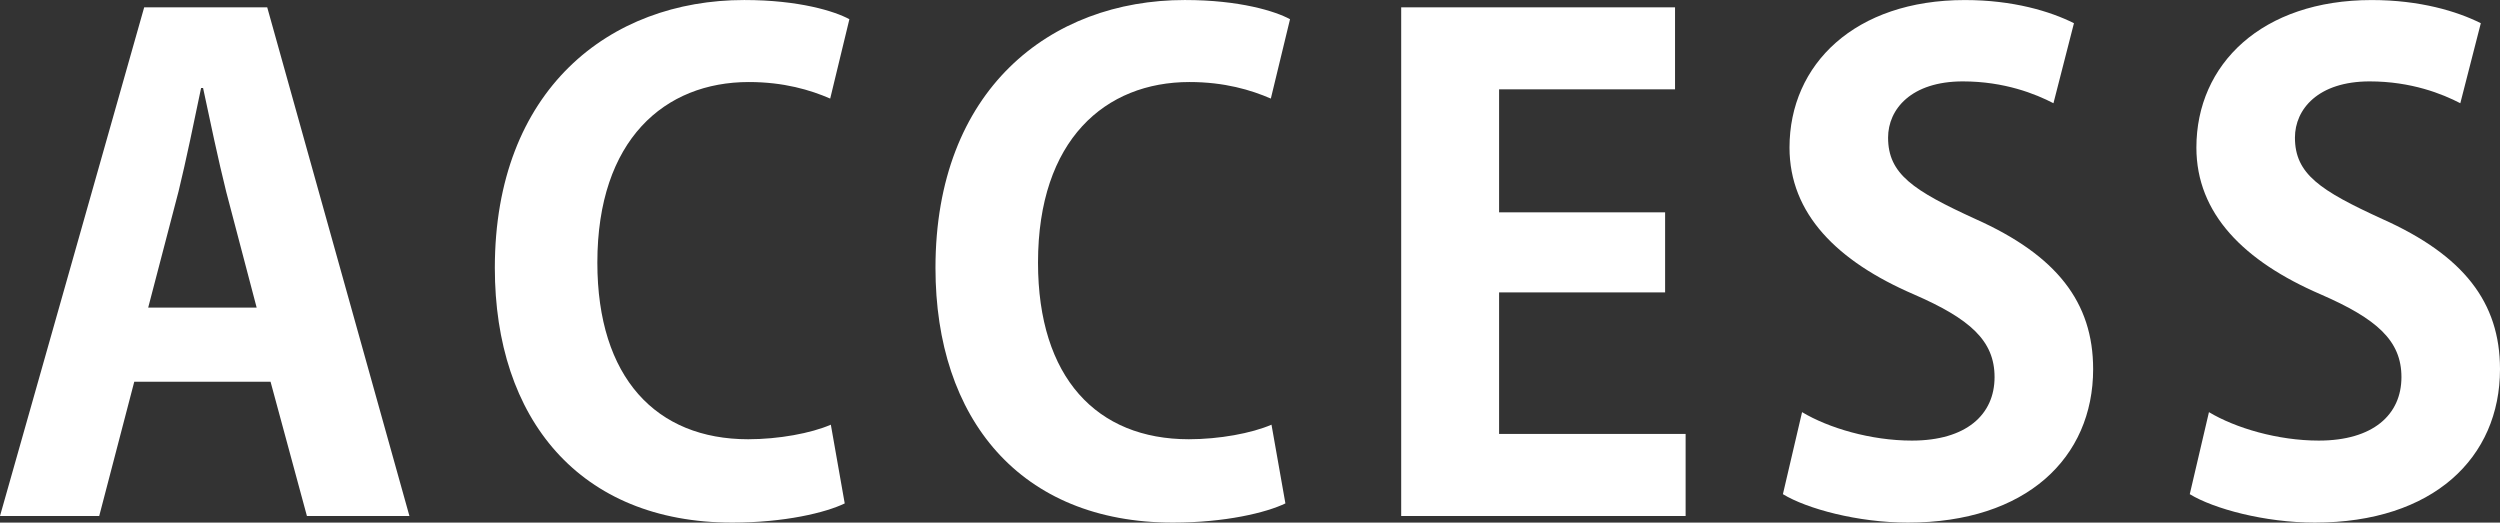
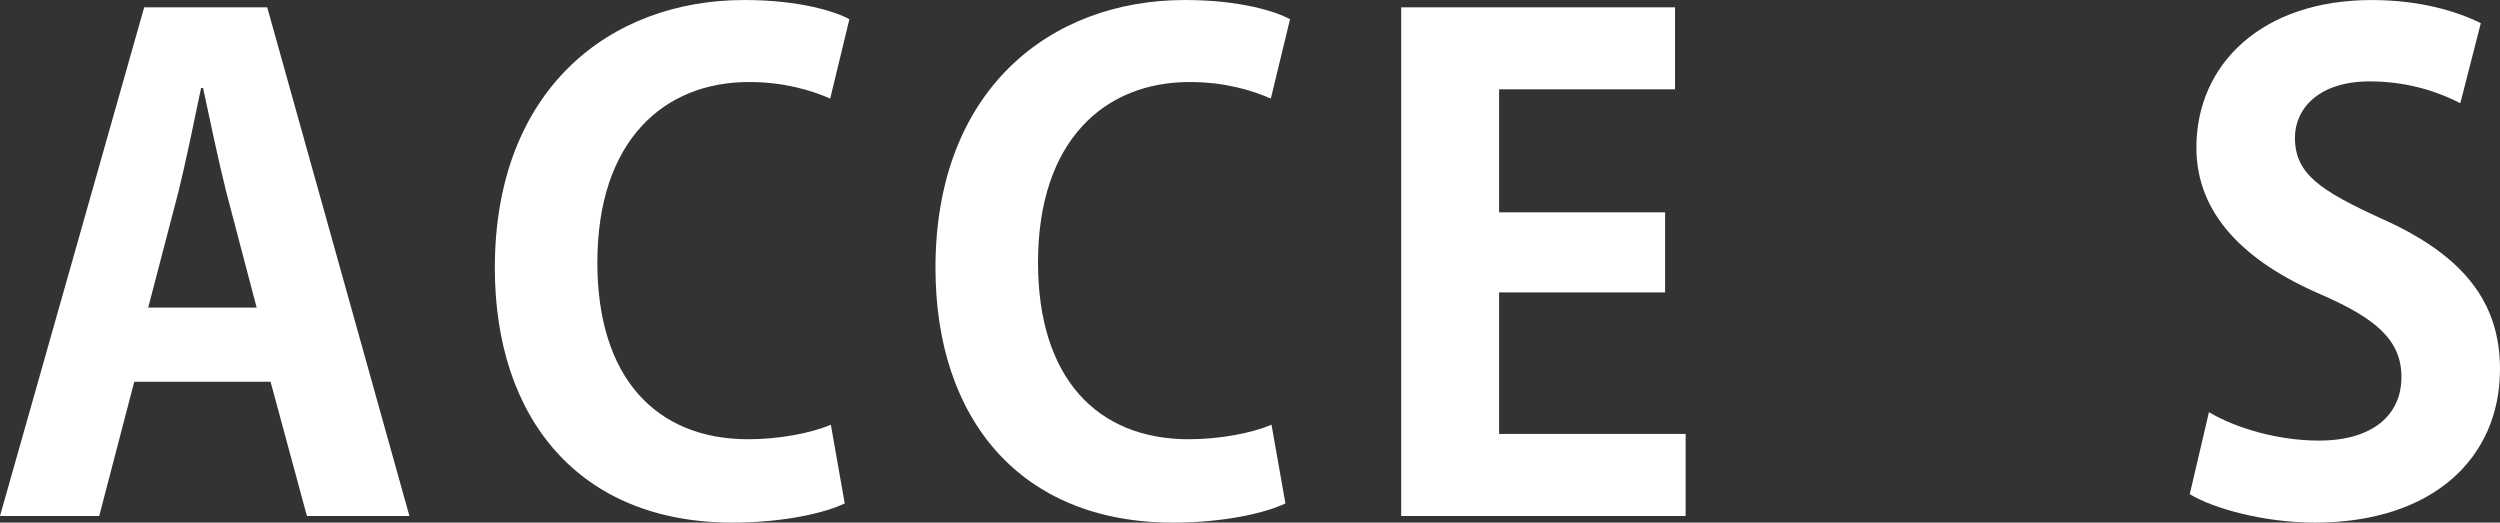
<svg xmlns="http://www.w3.org/2000/svg" id="b" width="37.414mm" height="7.821mm" viewBox="0 0 106.056 22.168">
  <rect x="0" y="0" width="106.056" height="22.168" fill="#333333" stroke="none" />
  <defs>
    <style>.d{fill:#fff;}</style>
  </defs>
  <g id="c">
    <path class="d" d="M17.37,21.888h-4.35l-1.543-5.696h-5.781l-1.487,5.696H0L6.117.309h5.219l6.033,21.579ZM10.888,13.048l-1.291-4.911c-.336-1.347-.702-3.086-.982-4.405h-.084c-.28,1.347-.645,3.115-.954,4.377l-1.29,4.939h4.602Z" />
    <path class="d" d="M35.836,21.355c-.813.393-2.553.814-4.77.814-6.482,0-10.074-4.406-10.074-10.804C20.992,3.816,25.847,0,31.571,0c2.329,0,3.844.477,4.462.814l-.814,3.367c-.842-.365-1.964-.702-3.452-.702-3.563,0-6.426,2.441-6.426,7.661,0,4.883,2.498,7.493,6.398,7.493,1.291,0,2.666-.253,3.507-.618l.589,3.339Z" />
    <path class="d" d="M54.529,21.355c-.814.393-2.554.814-4.77.814-6.482,0-10.074-4.406-10.074-10.804,0-7.548,4.854-11.365,10.579-11.365,2.329,0,3.845.477,4.462.814l-.814,3.367c-.842-.365-1.964-.702-3.451-.702-3.563,0-6.426,2.441-6.426,7.661,0,4.883,2.497,7.493,6.397,7.493,1.291,0,2.666-.253,3.508-.618l.59,3.339Z" />
    <path class="d" d="M71.508,21.888h-12.066V.309h11.617v3.479h-7.464v5.219h7.043v3.396h-7.043v6.005h7.913v3.479Z" />
-     <path class="d" d="M87.112,4.378c-.757-.393-2.076-.926-3.844-.926-2.188,0-3.171,1.179-3.171,2.385,0,1.544,1.066,2.245,3.704,3.452,3.451,1.543,4.995,3.536,4.995,6.37,0,3.76-2.835,6.51-7.857,6.51-2.133,0-4.293-.589-5.304-1.206l.813-3.48c1.123.674,2.919,1.207,4.658,1.207,2.302,0,3.508-1.095,3.508-2.694,0-1.544-1.038-2.47-3.423-3.508-3.256-1.403-5.276-3.423-5.276-6.229,0-3.536,2.778-6.258,7.437-6.258,2.049,0,3.62.477,4.63.982l-.87,3.396Z" />
    <path class="d" d="M104.372,4.378c-.757-.393-2.076-.926-3.844-.926-2.188,0-3.171,1.179-3.171,2.385,0,1.544,1.067,2.245,3.704,3.452,3.451,1.543,4.995,3.536,4.995,6.37,0,3.76-2.835,6.51-7.857,6.51-2.133,0-4.293-.589-5.304-1.206l.814-3.48c1.123.674,2.919,1.207,4.658,1.207,2.302,0,3.508-1.095,3.508-2.694,0-1.544-1.038-2.47-3.423-3.508-3.256-1.403-5.276-3.423-5.276-6.229,0-3.536,2.778-6.258,7.436-6.258,2.049,0,3.62.477,4.63.982l-.87,3.396Z" />
  </g>
</svg>